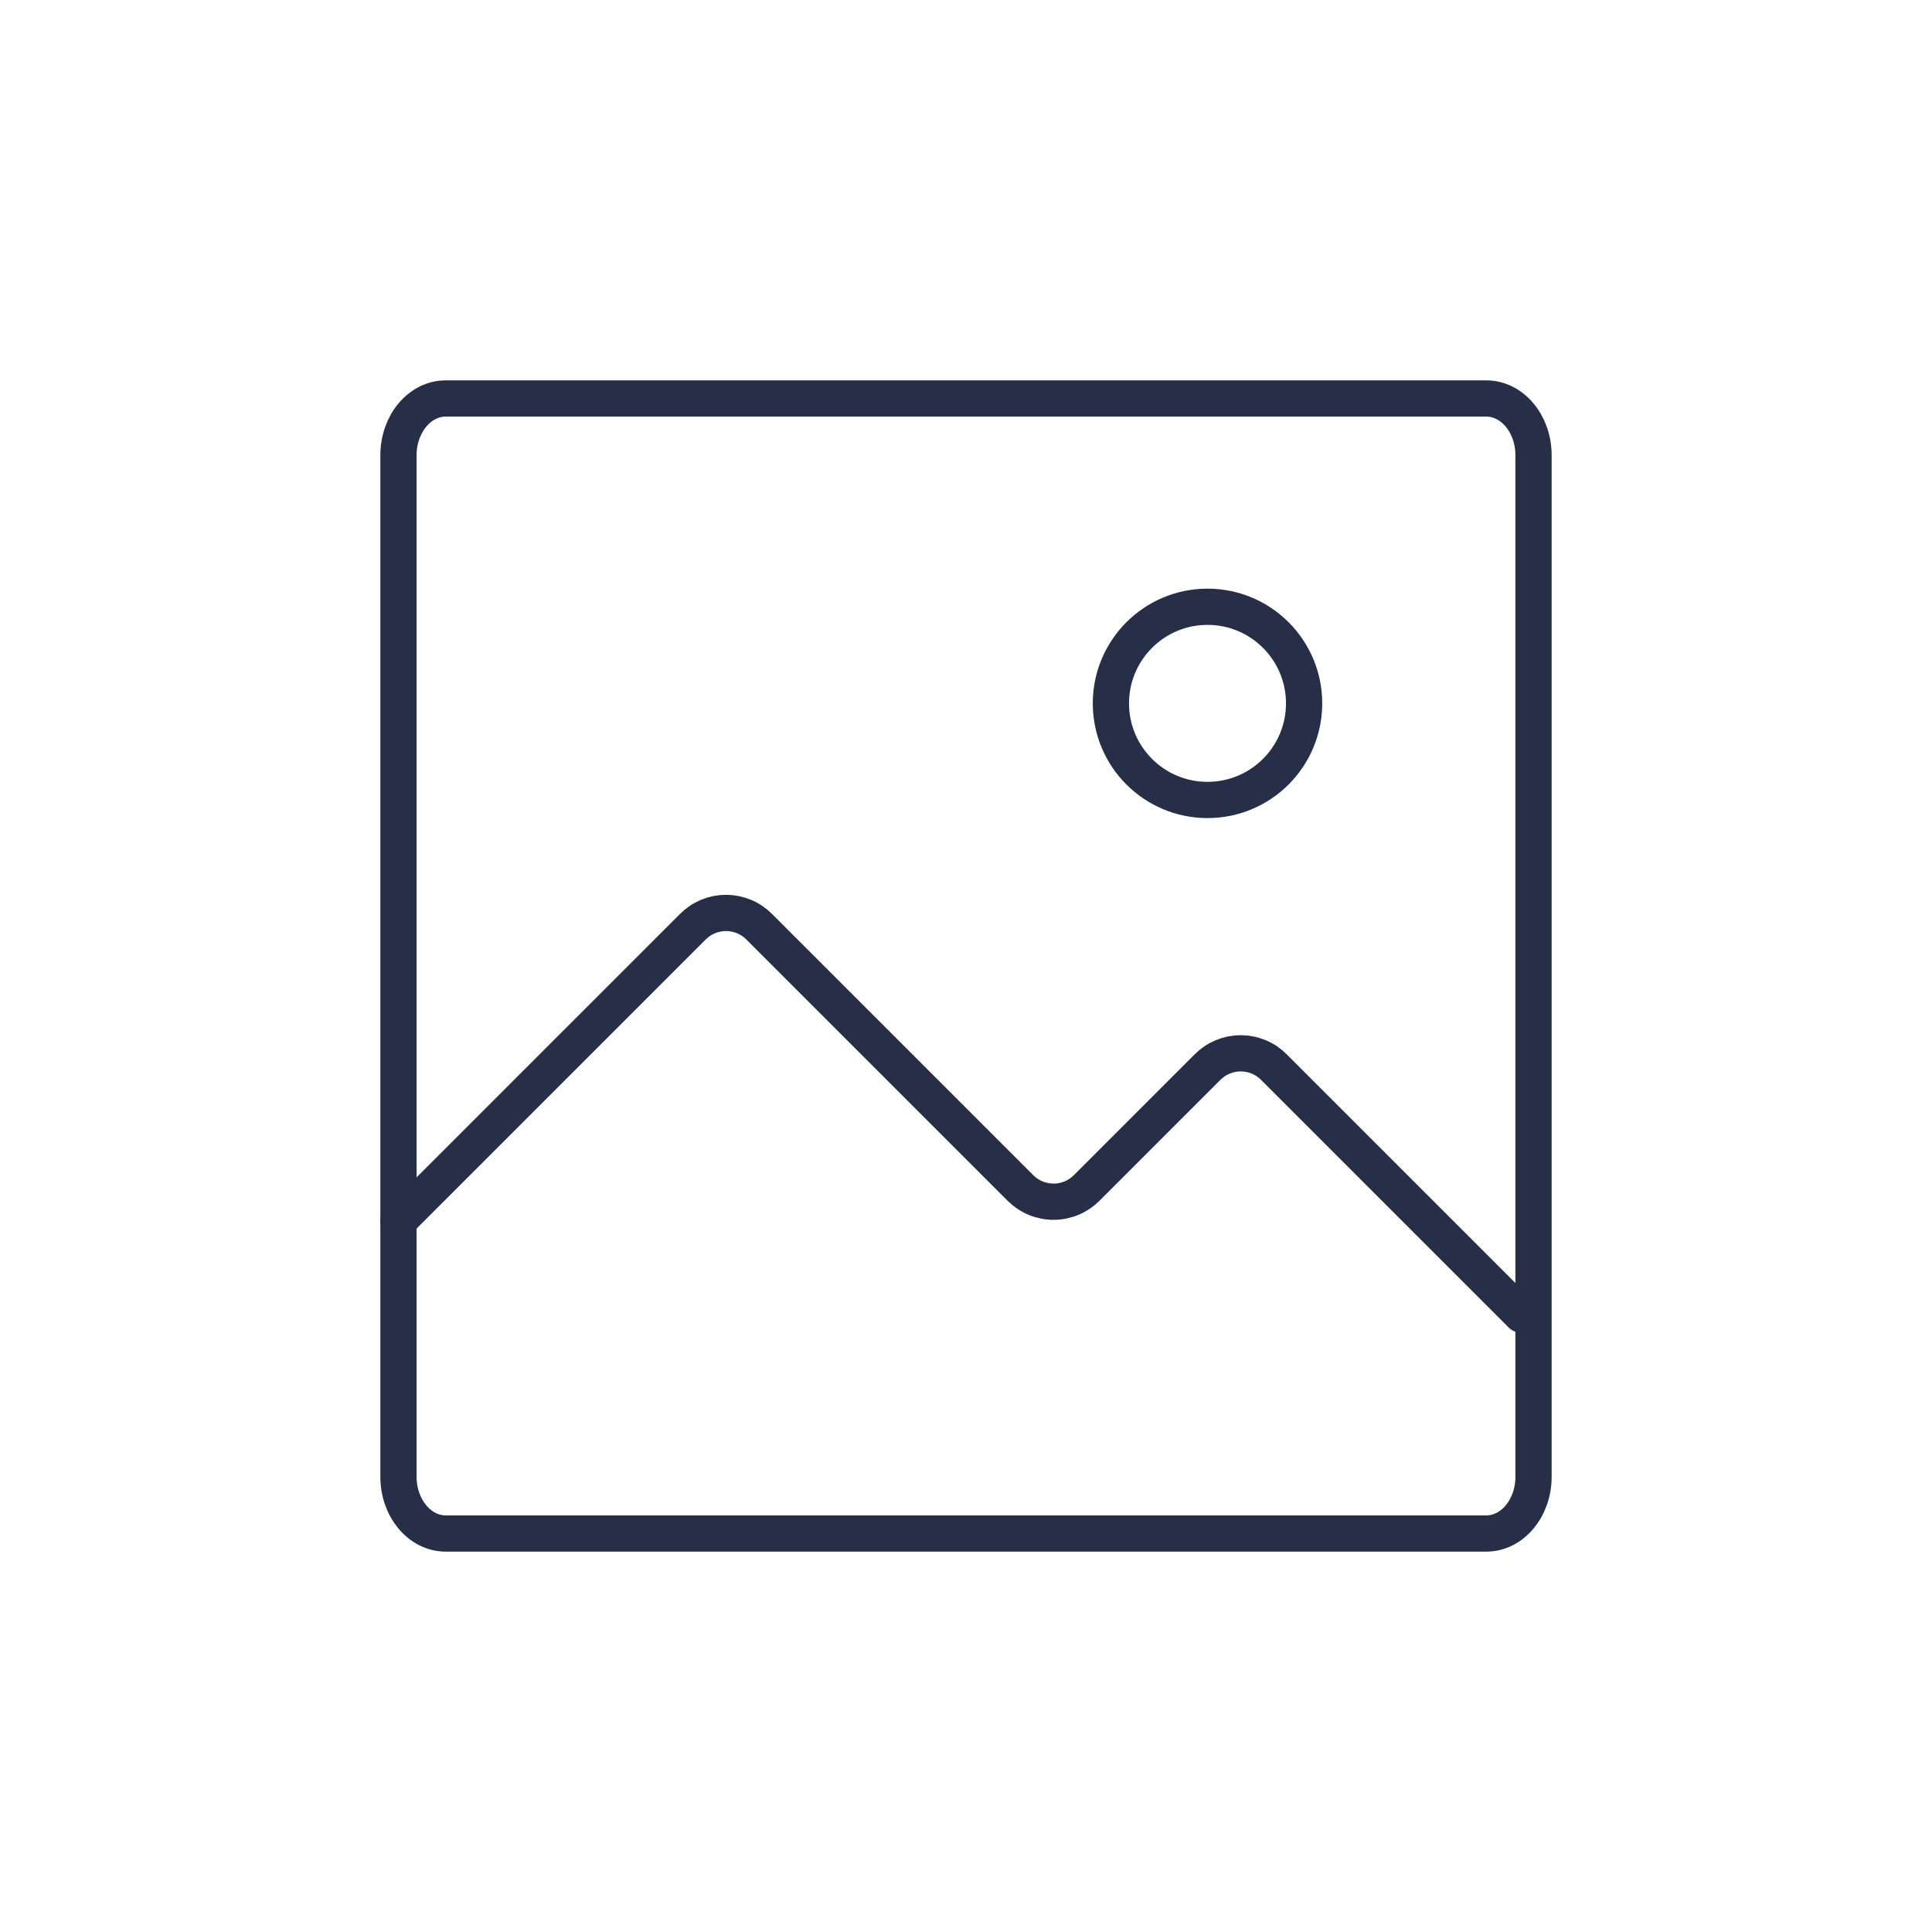
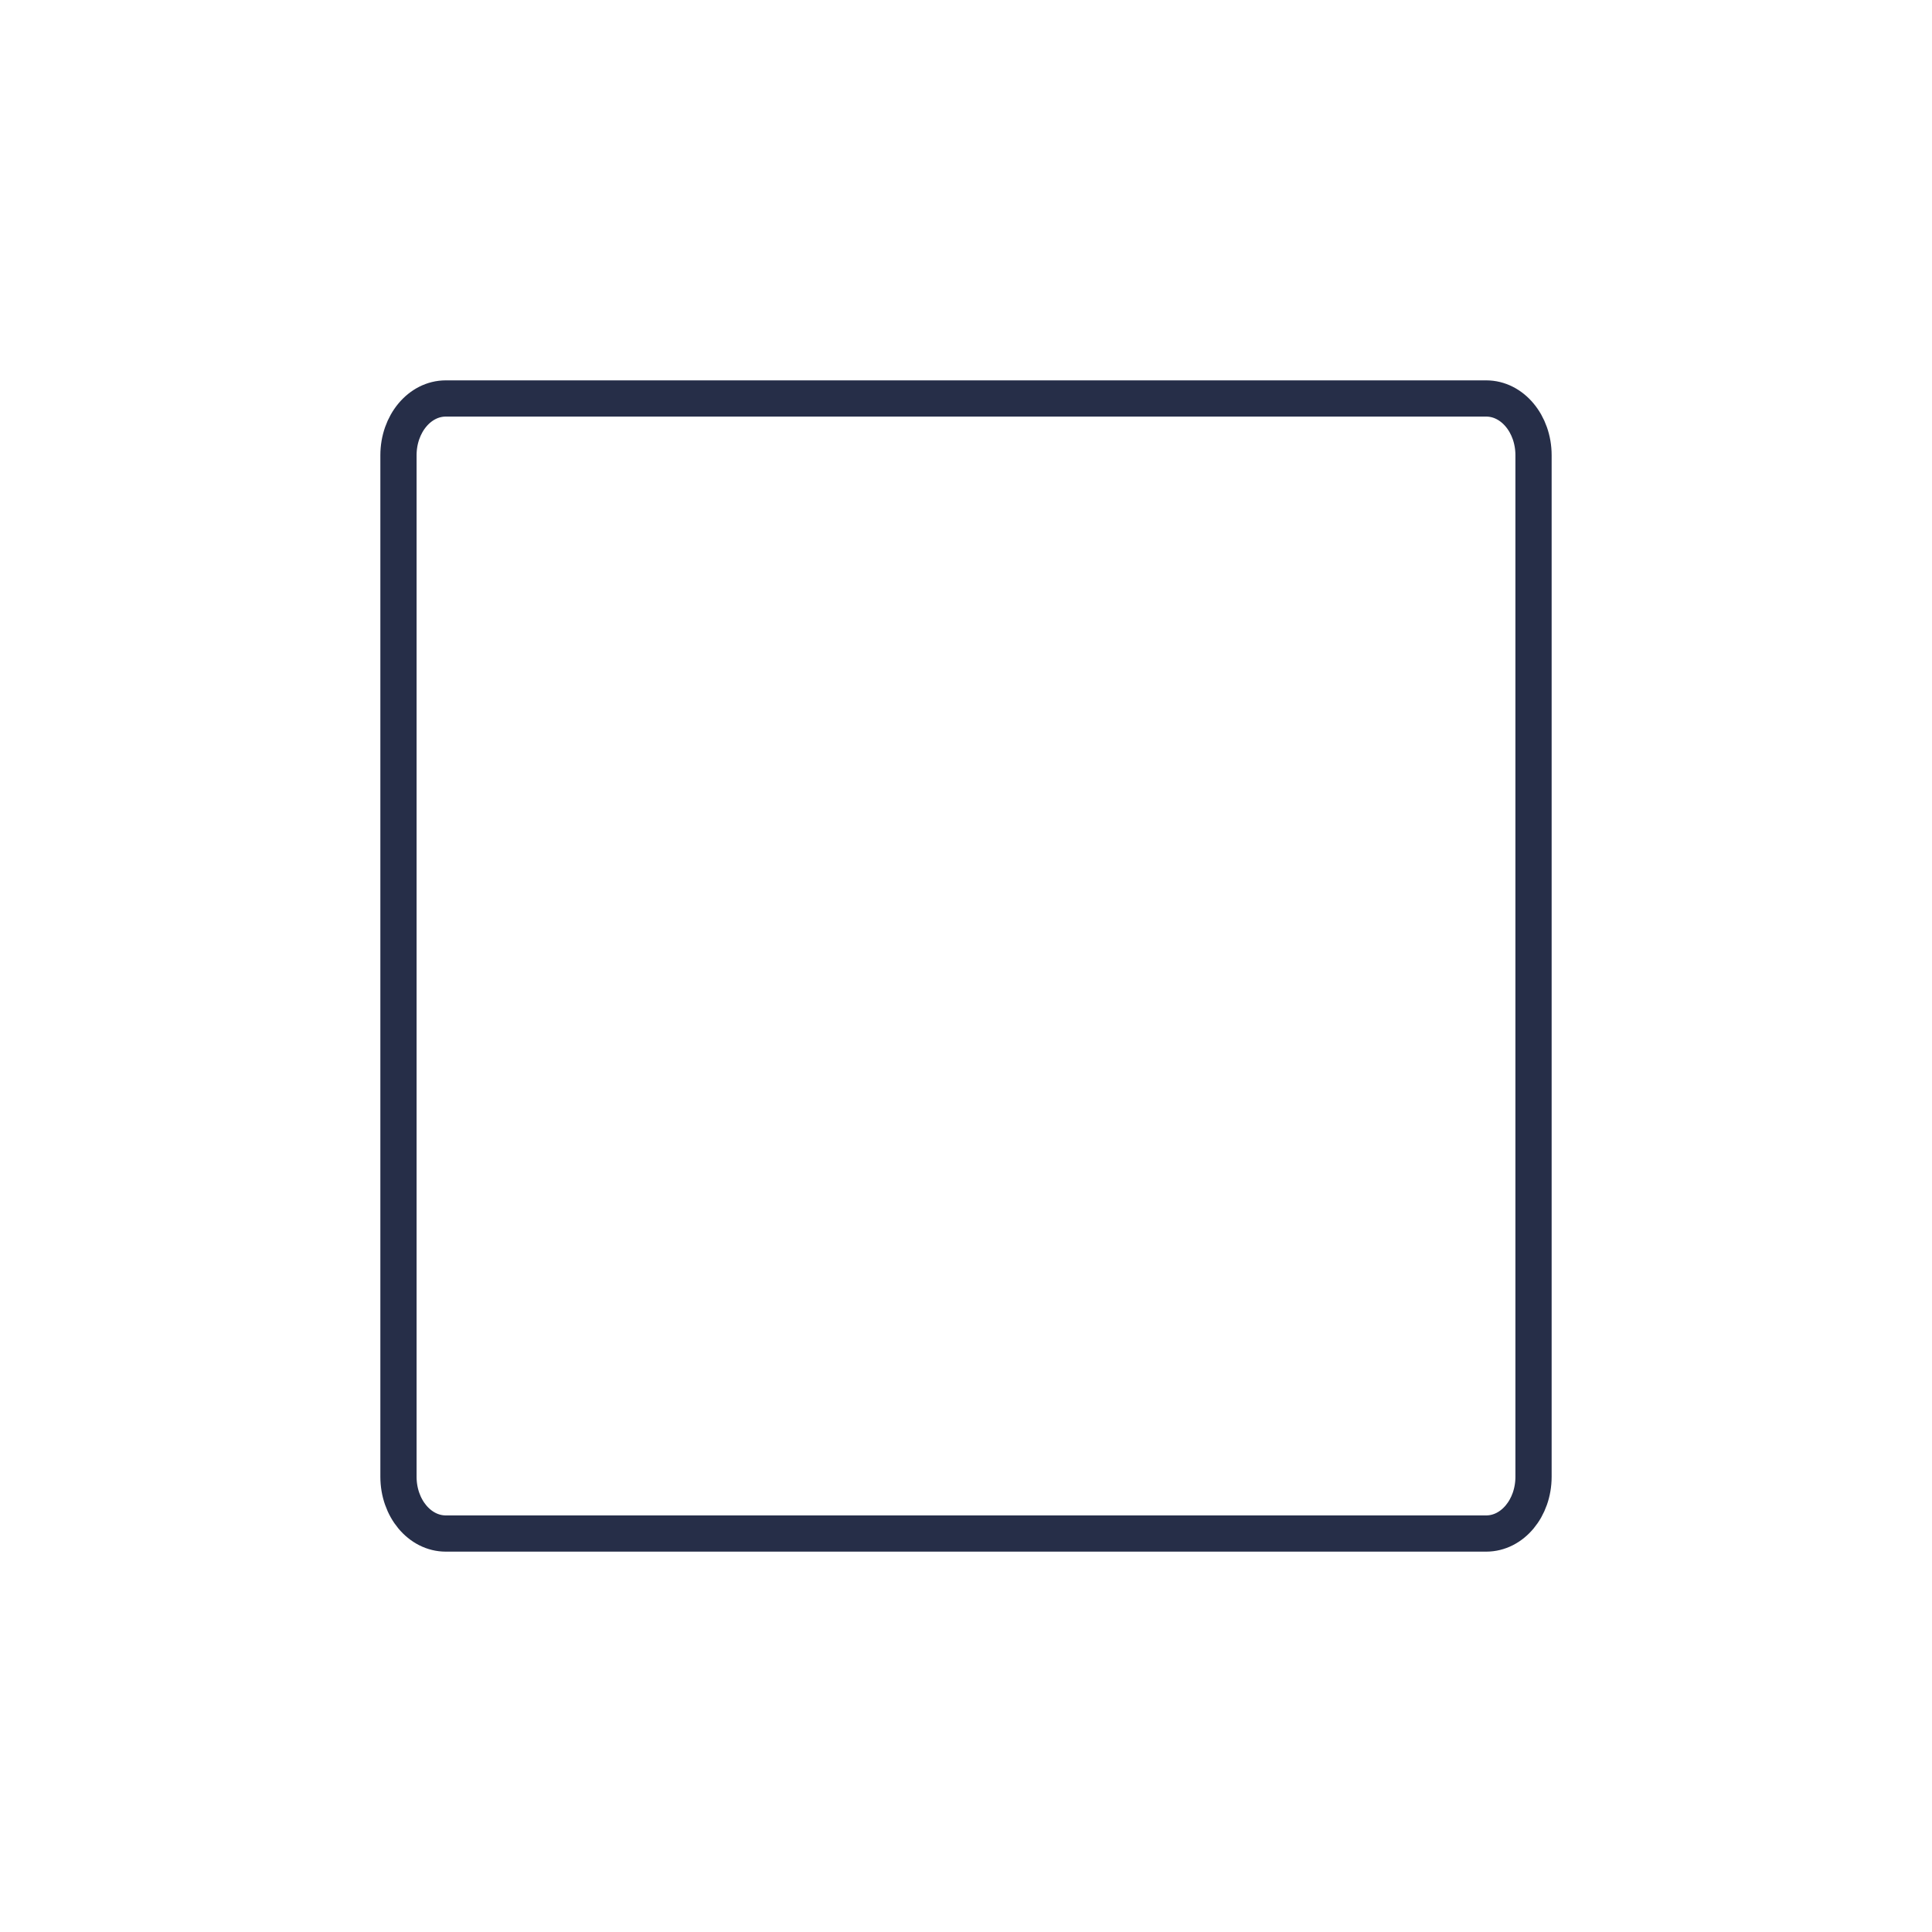
<svg xmlns="http://www.w3.org/2000/svg" width="160" height="160" viewBox="0 0 160 160" fill="none">
  <path d="M123.083 33H36.917C34.754 33 33 35.104 33 37.7V122.3C33 124.896 34.754 127 36.917 127H123.083C125.246 127 127 124.896 127 122.3V37.7C127 35.104 125.246 33 123.083 33Z" stroke="#262E48" stroke-width="3" stroke-linecap="round" stroke-linejoin="round" />
-   <path d="M33 101.125L57.364 76.761C57.725 76.395 58.154 76.104 58.628 75.906C59.102 75.707 59.611 75.605 60.125 75.605C60.639 75.605 61.148 75.707 61.622 75.906C62.096 76.104 62.525 76.395 62.886 76.761L84.489 98.364C84.85 98.73 85.279 99.021 85.753 99.219C86.227 99.418 86.736 99.52 87.25 99.52C87.764 99.52 88.273 99.418 88.747 99.219C89.221 99.021 89.65 98.73 90.011 98.364L99.989 88.386C100.35 88.02 100.779 87.729 101.253 87.531C101.727 87.332 102.236 87.23 102.75 87.23C103.264 87.23 103.773 87.332 104.247 87.531C104.721 87.729 105.15 88.02 105.511 88.386L126 108.875" stroke="#262E48" stroke-width="3" stroke-linecap="round" stroke-linejoin="round" />
-   <path d="M108 58.25C108 62.668 104.418 66.25 100 66.25C95.582 66.25 92 62.668 92 58.25C92 53.832 95.582 50.25 100 50.25C104.418 50.25 108 53.832 108 58.25Z" stroke="#262E48" stroke-width="3" />
</svg>